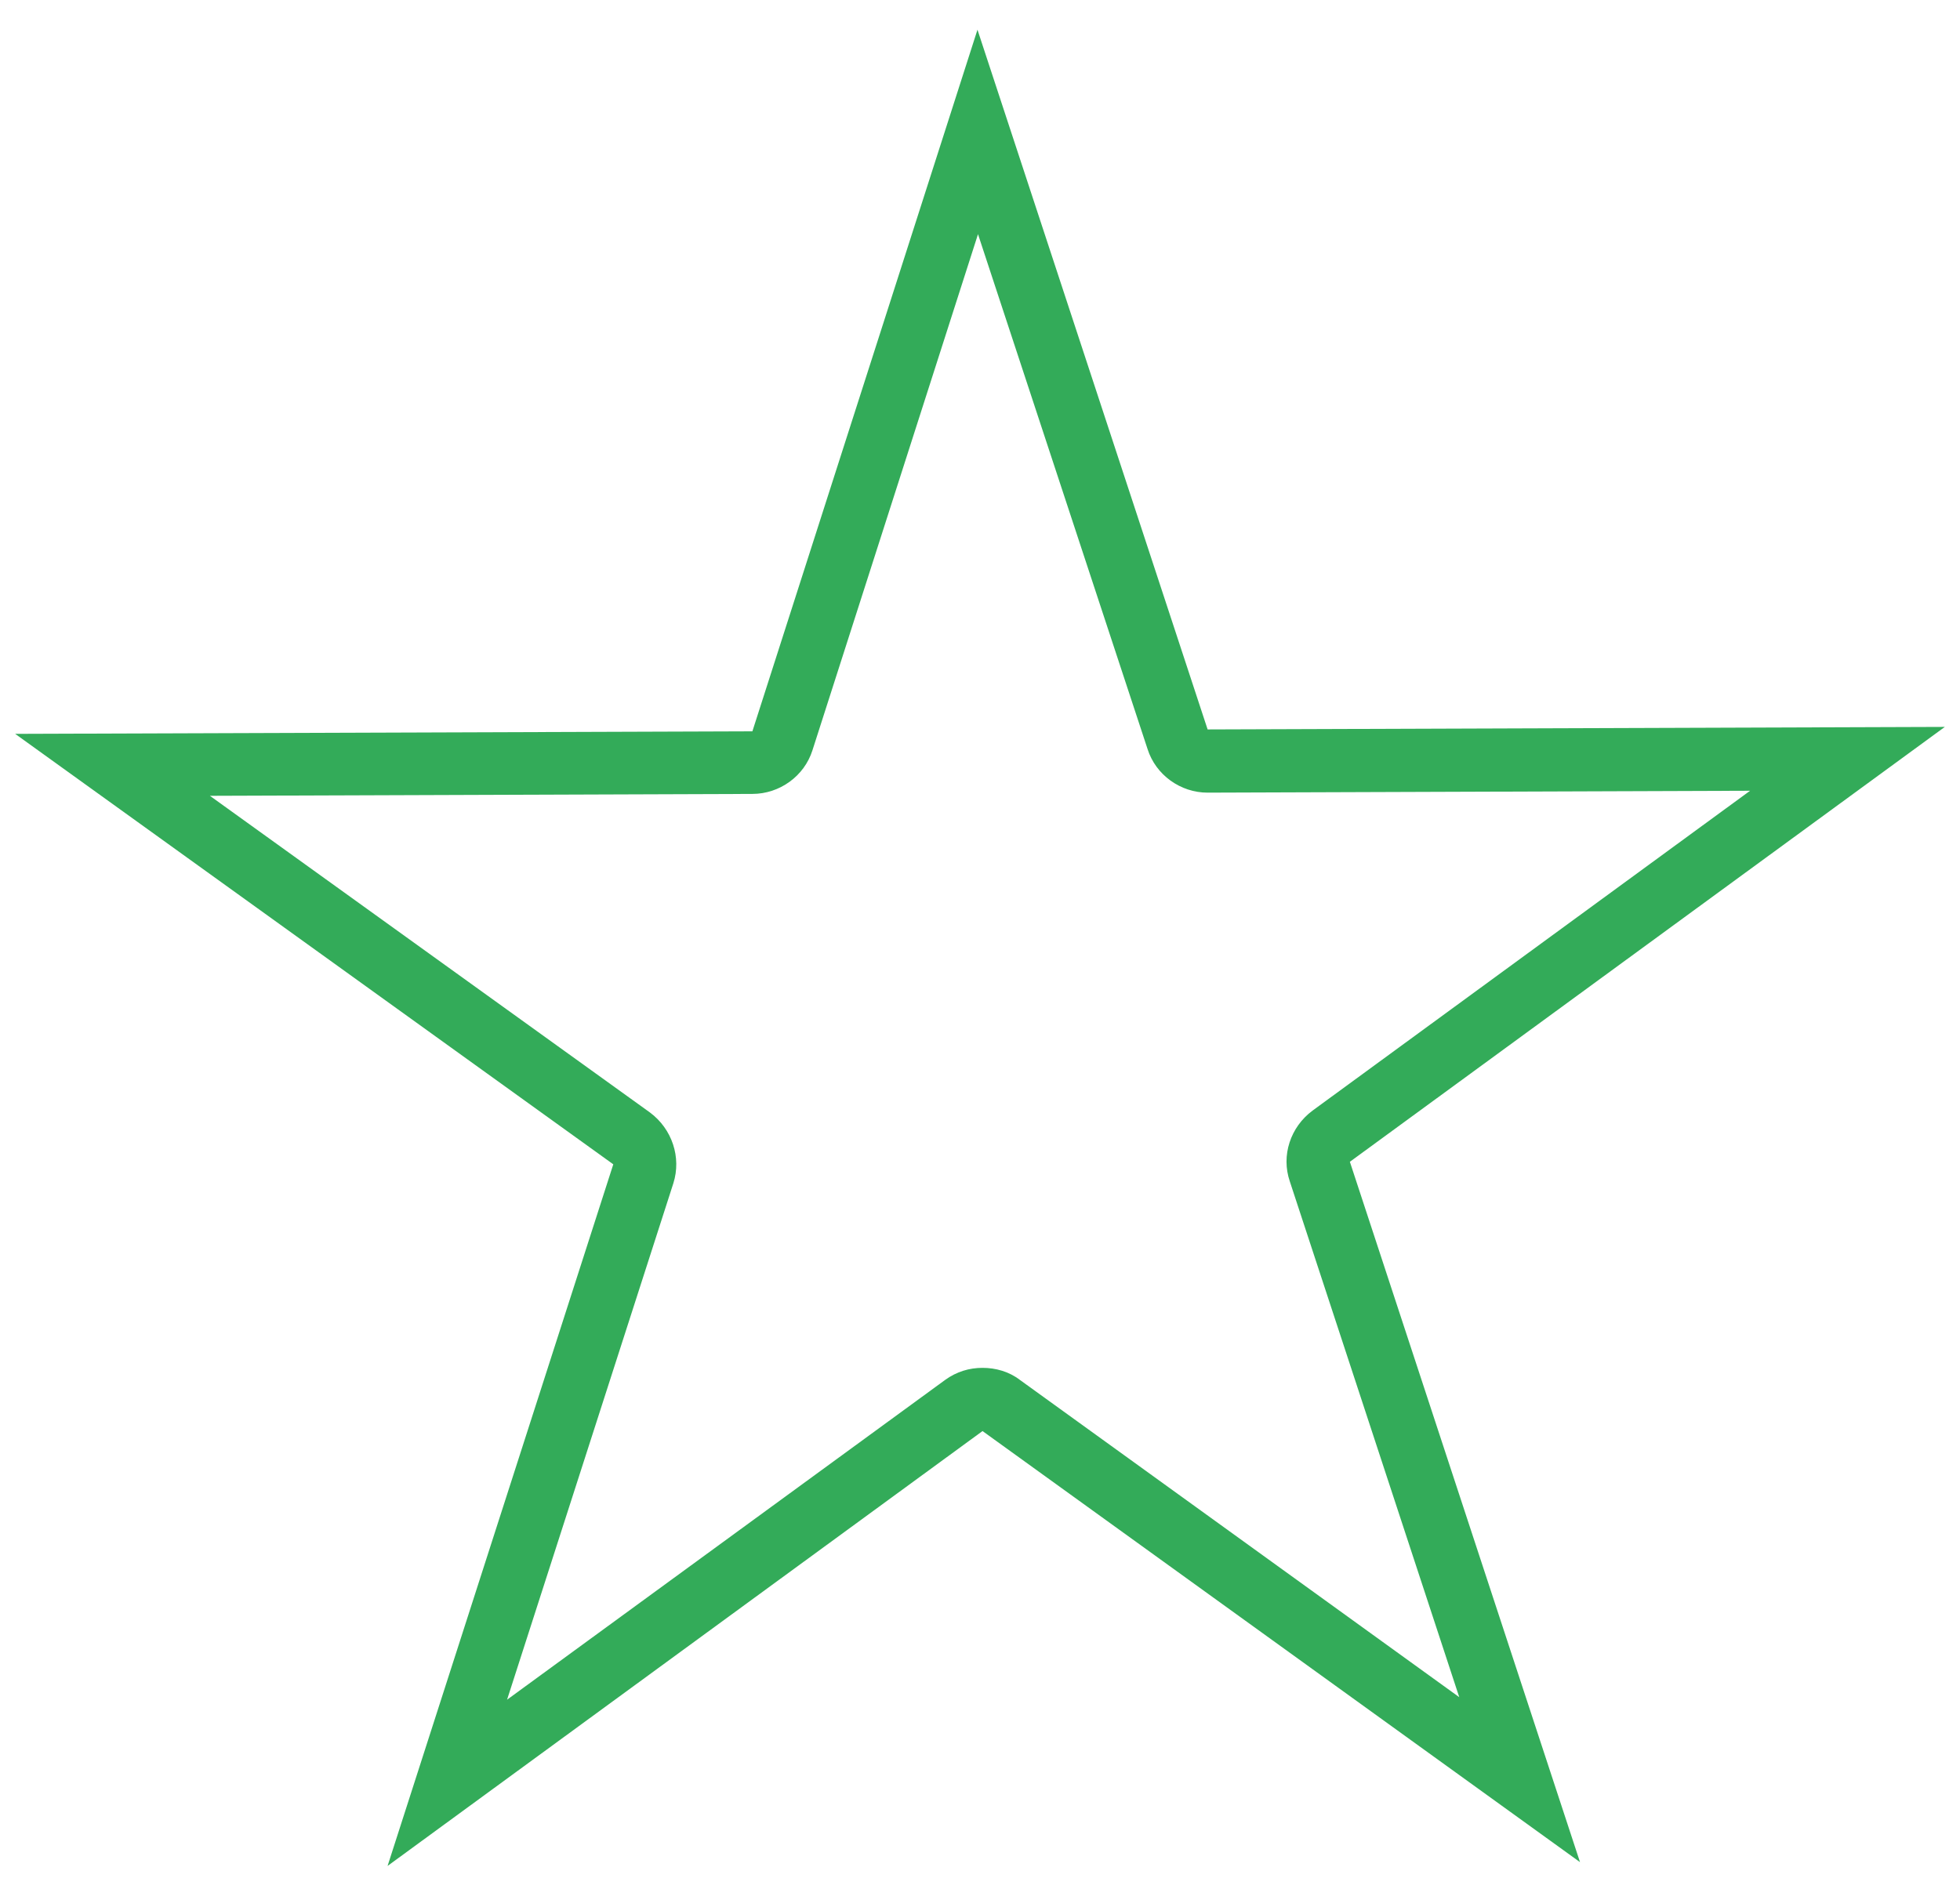
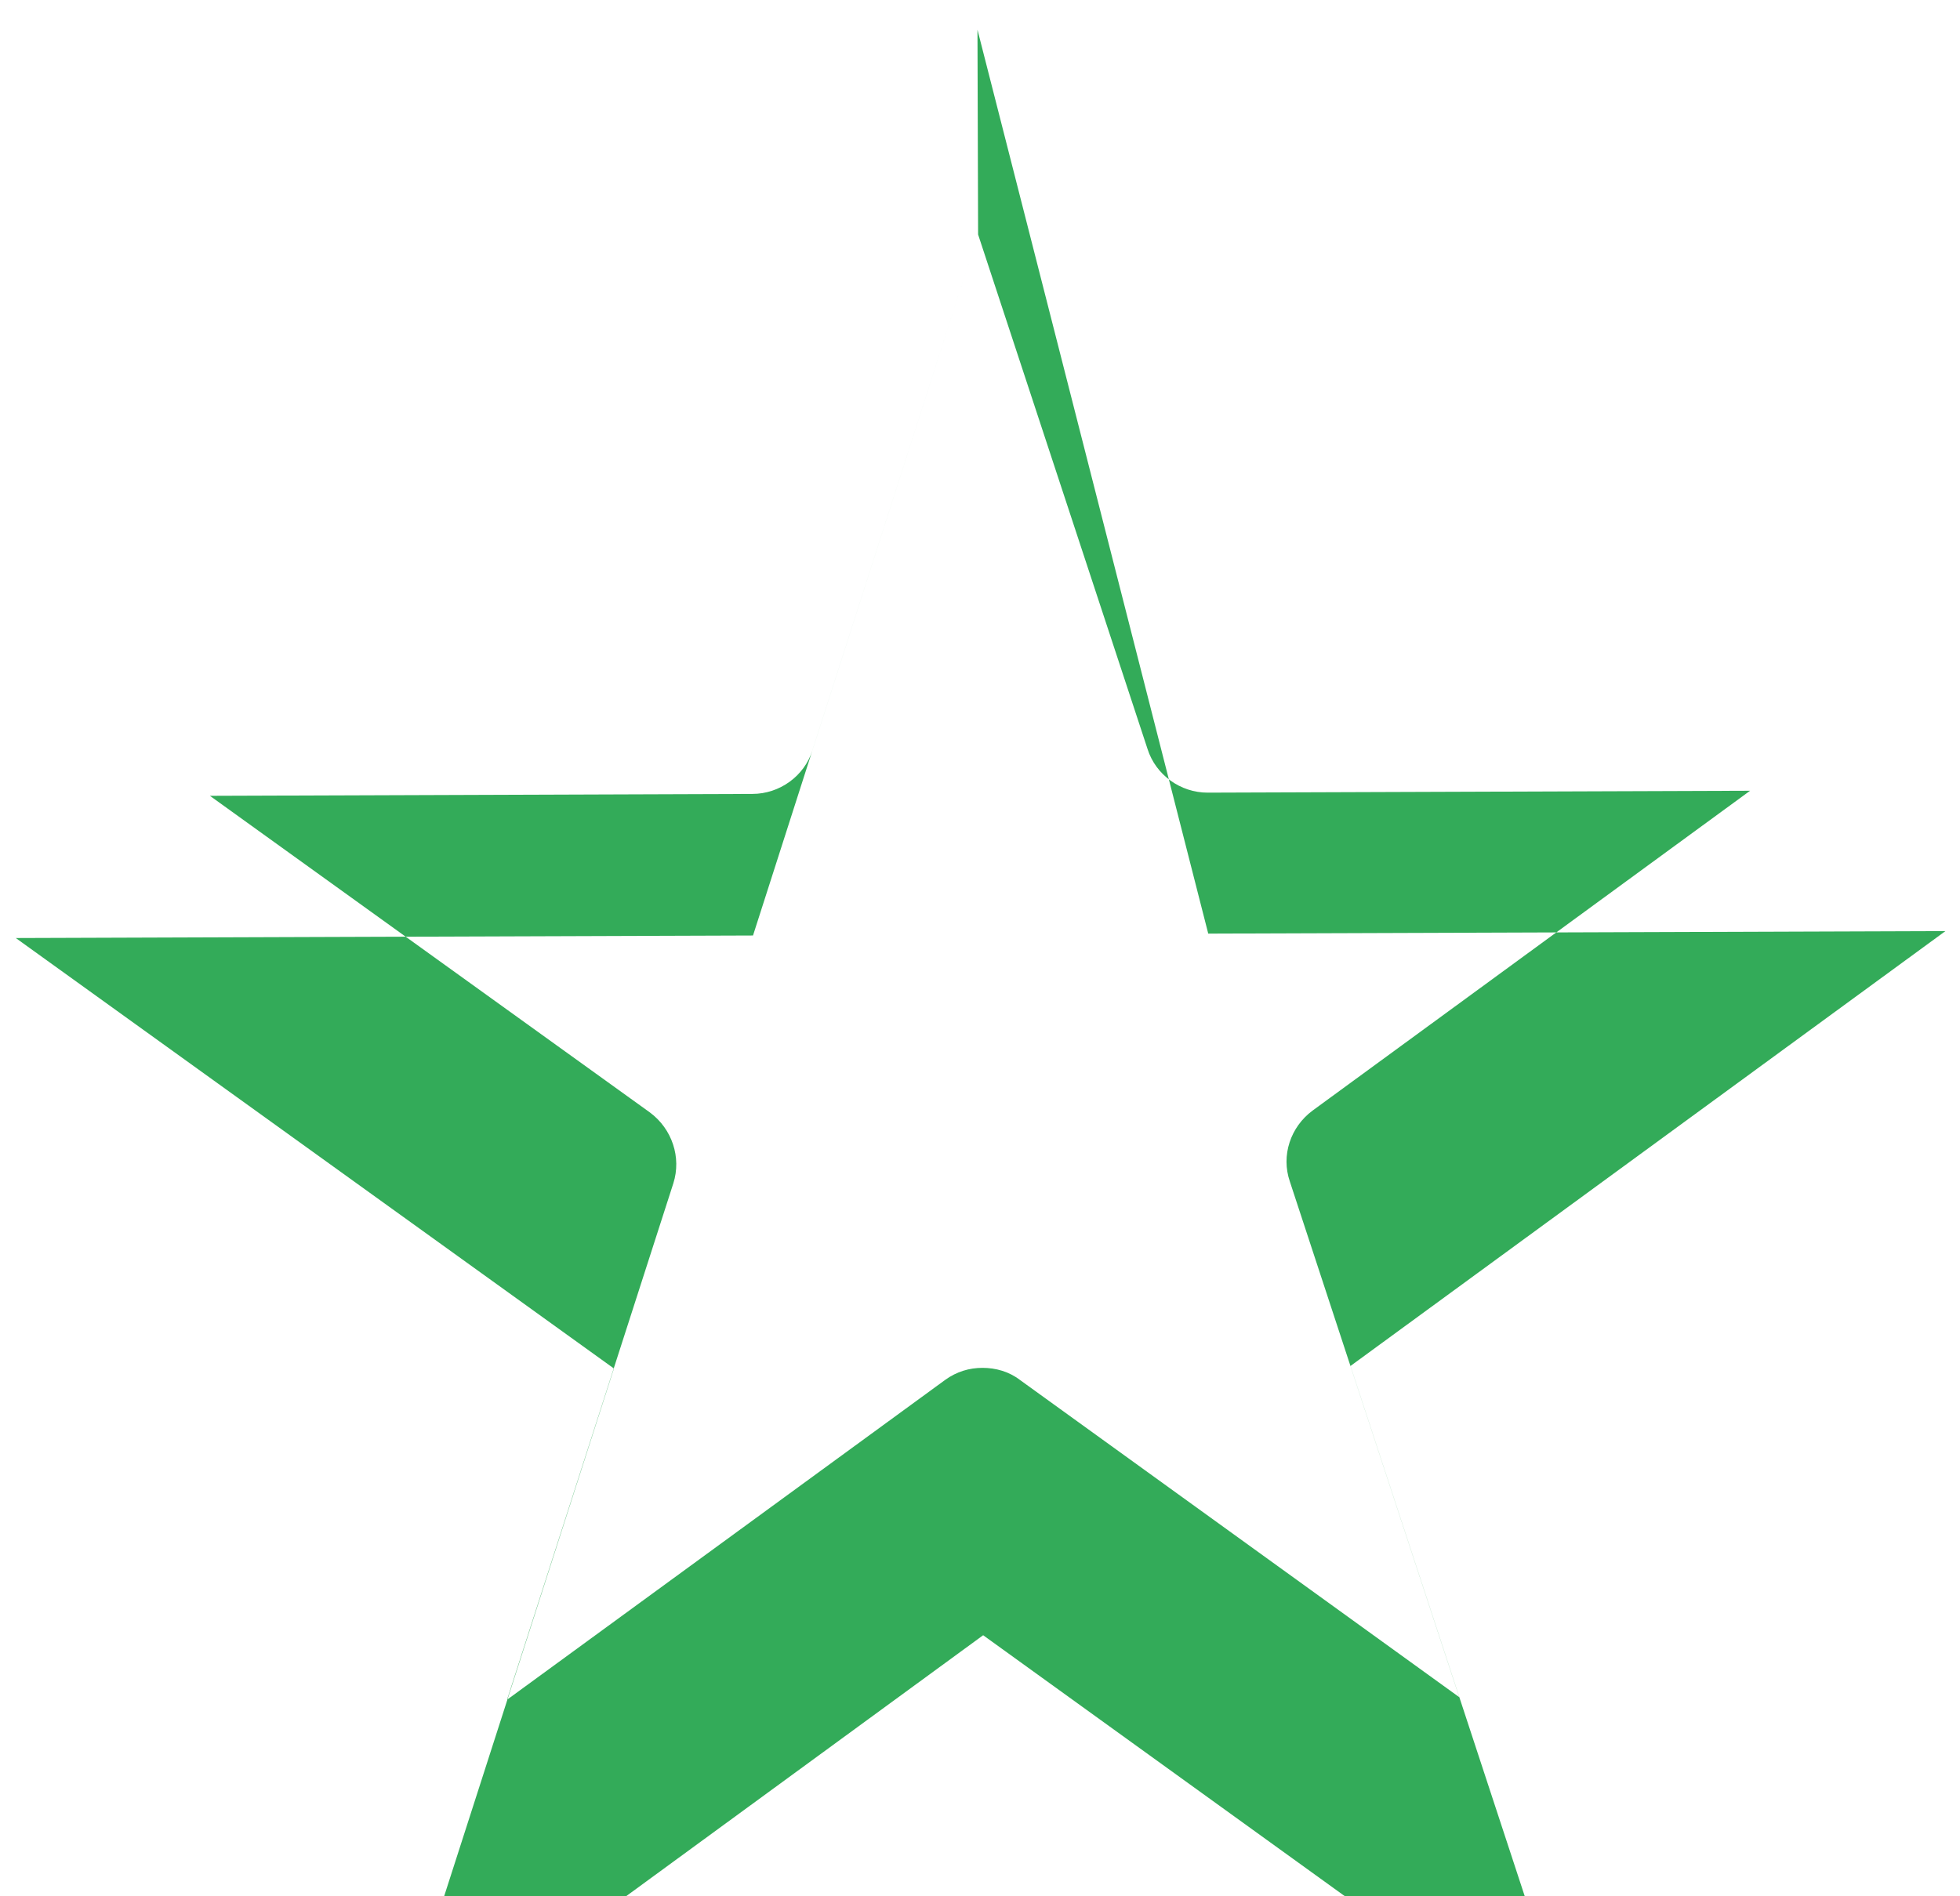
<svg xmlns="http://www.w3.org/2000/svg" id="Layer_1" data-name="Layer 1" width="31" height="30" viewBox="0 0 31 30">
-   <path d="M15.47,3.71l2.68,8.14c.13.41.52.69.95.69,0,0,0,0,0,0l8.58-.03-6.92,5.06c-.35.26-.5.71-.36,1.12l2.68,8.16-6.95-5.02c-.17-.13-.38-.19-.59-.19s-.41.06-.59.19l-6.93,5.06,2.63-8.17c.13-.41-.02-.86-.37-1.12l-6.96-5.01,8.58-.03c.43,0,.82-.28.95-.69l2.62-8.17M15.46.47l-3.56,11.1-11.66.04,9.46,6.81-3.57,11.1,9.41-6.88,9.45,6.82-3.64-11.08,9.41-6.88-11.66.04L15.46.47h0Z" fill="#33ab59" />
+   <path d="M15.47,3.71l2.68,8.14c.13.41.52.69.95.69,0,0,0,0,0,0l8.58-.03-6.92,5.06c-.35.26-.5.71-.36,1.12l2.68,8.16-6.95-5.02c-.17-.13-.38-.19-.59-.19s-.41.06-.59.19l-6.93,5.06,2.63-8.17c.13-.41-.02-.86-.37-1.12l-6.96-5.01,8.58-.03c.43,0,.82-.28.95-.69l2.62-8.17l-3.56,11.1-11.66.04,9.46,6.81-3.57,11.1,9.41-6.88,9.45,6.82-3.64-11.08,9.41-6.88-11.66.04L15.46.47h0Z" fill="#33ab59" />
</svg>